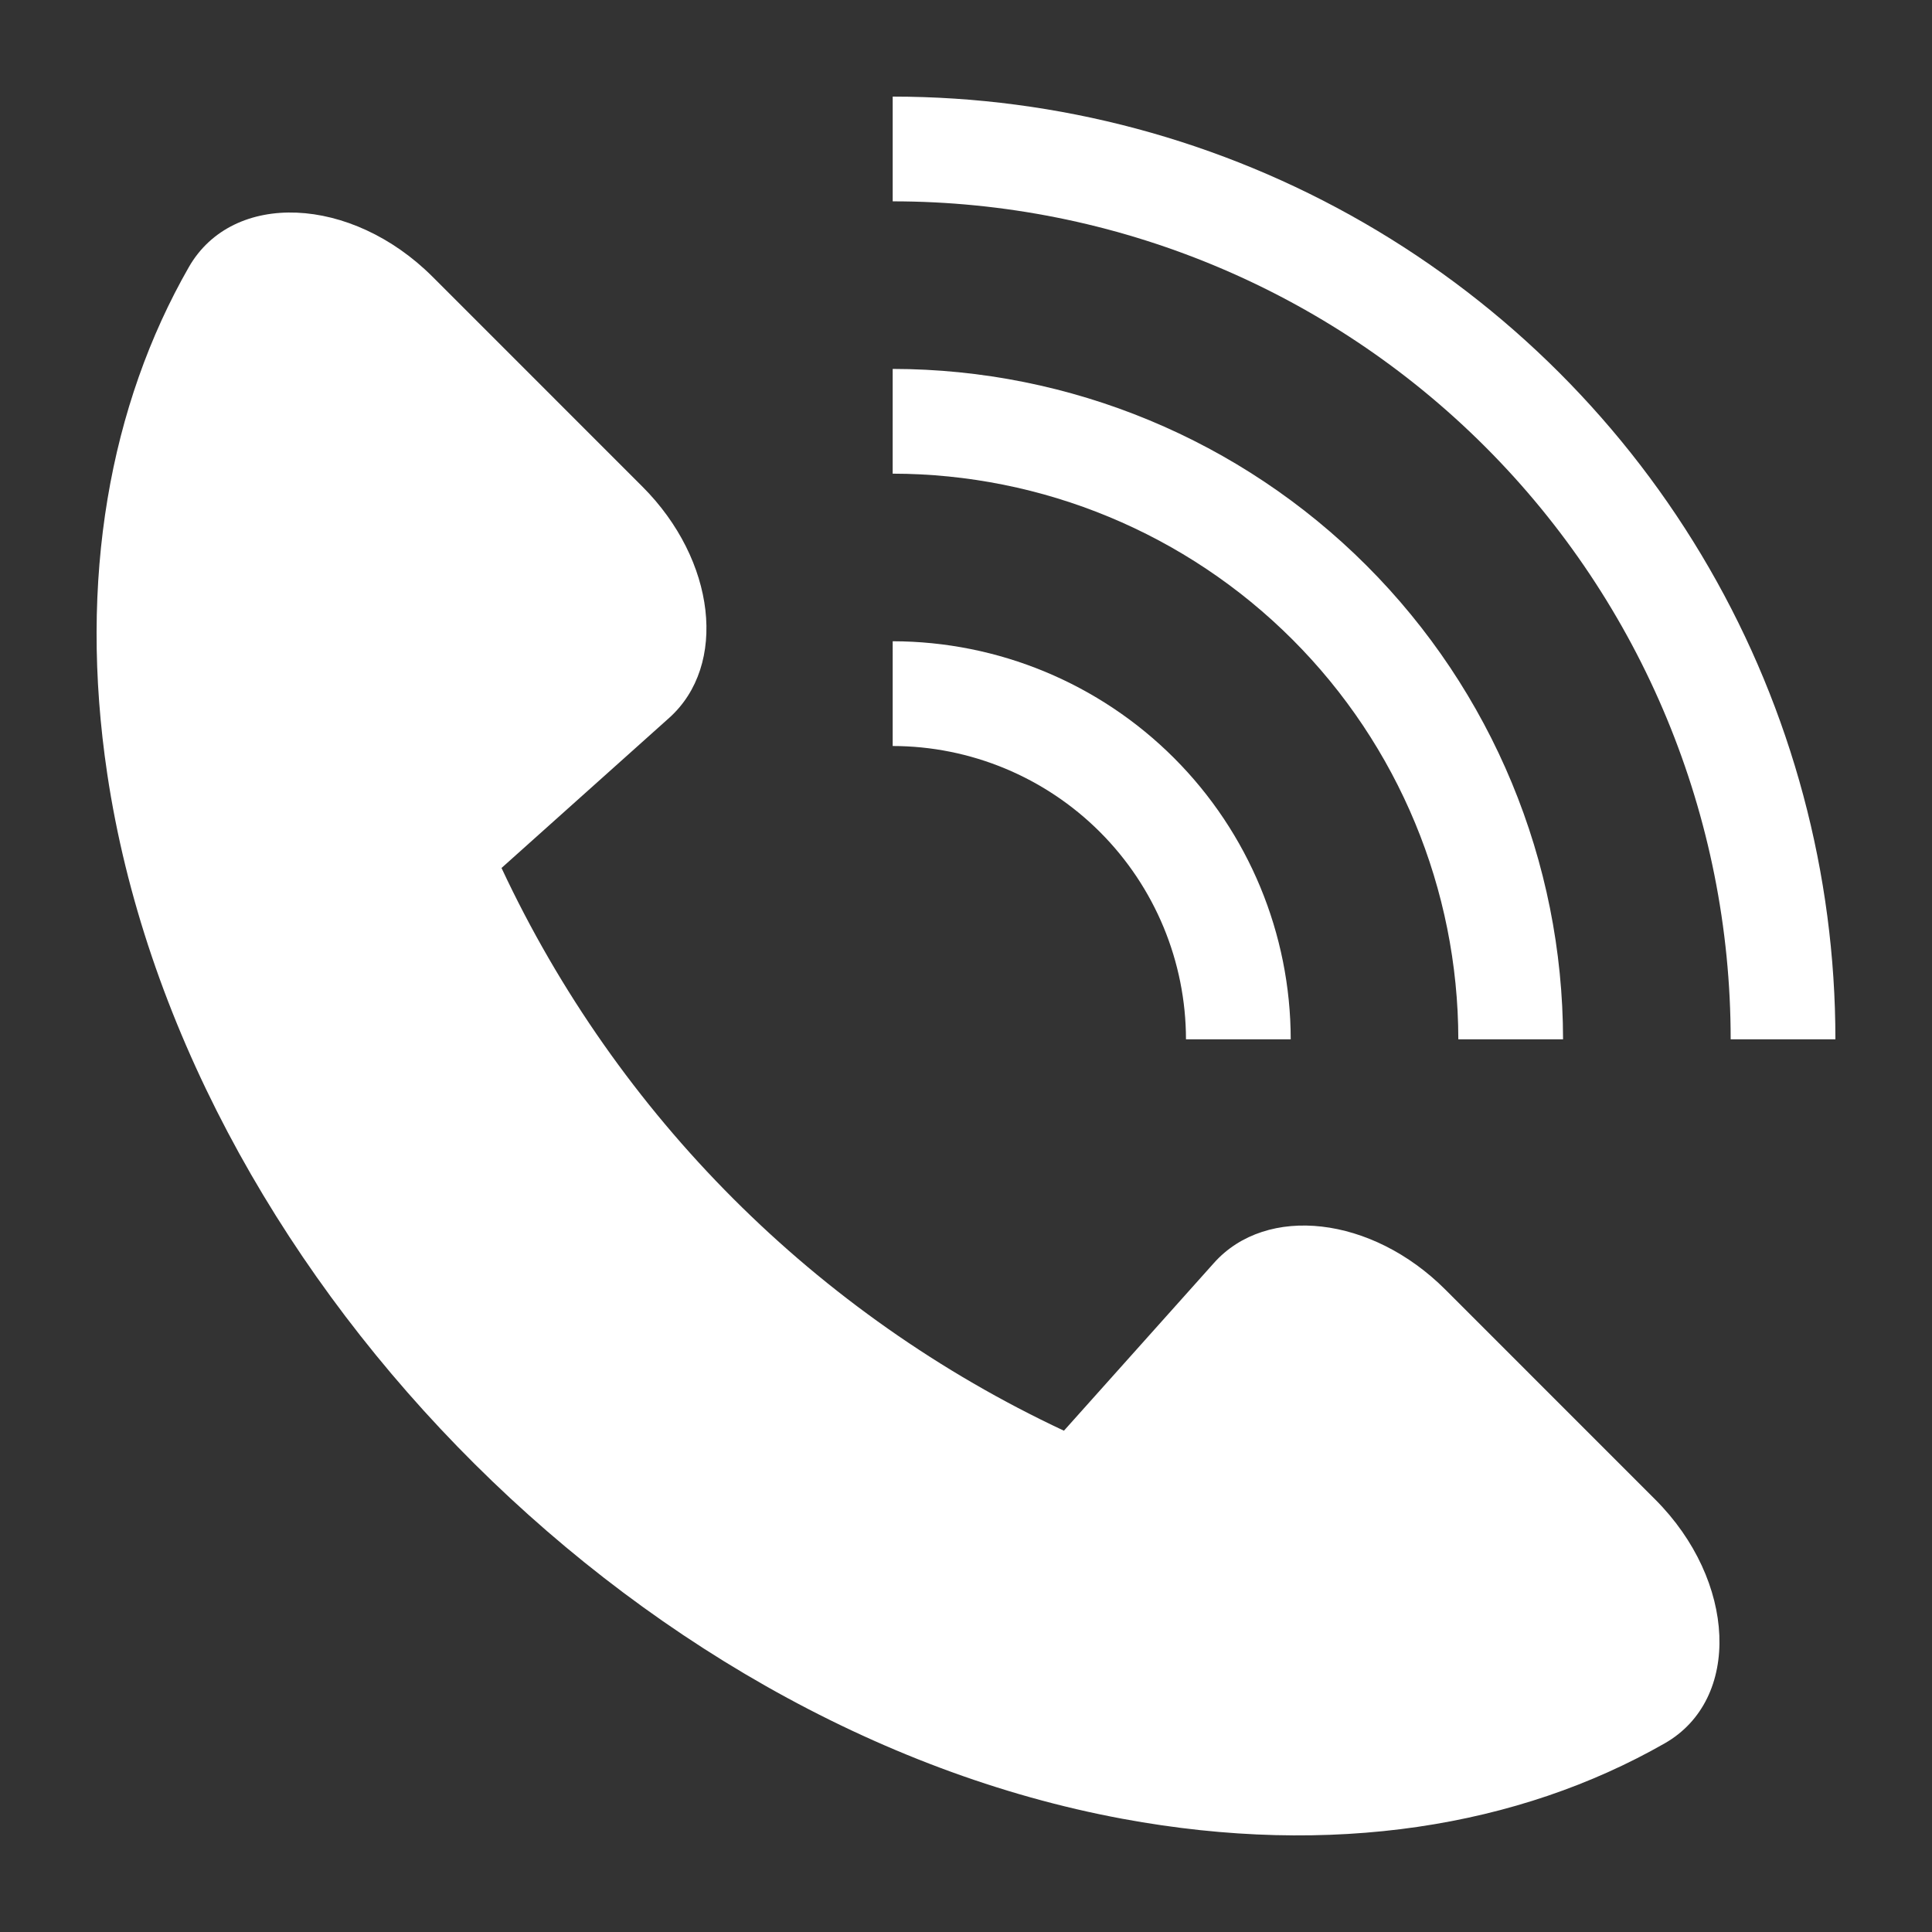
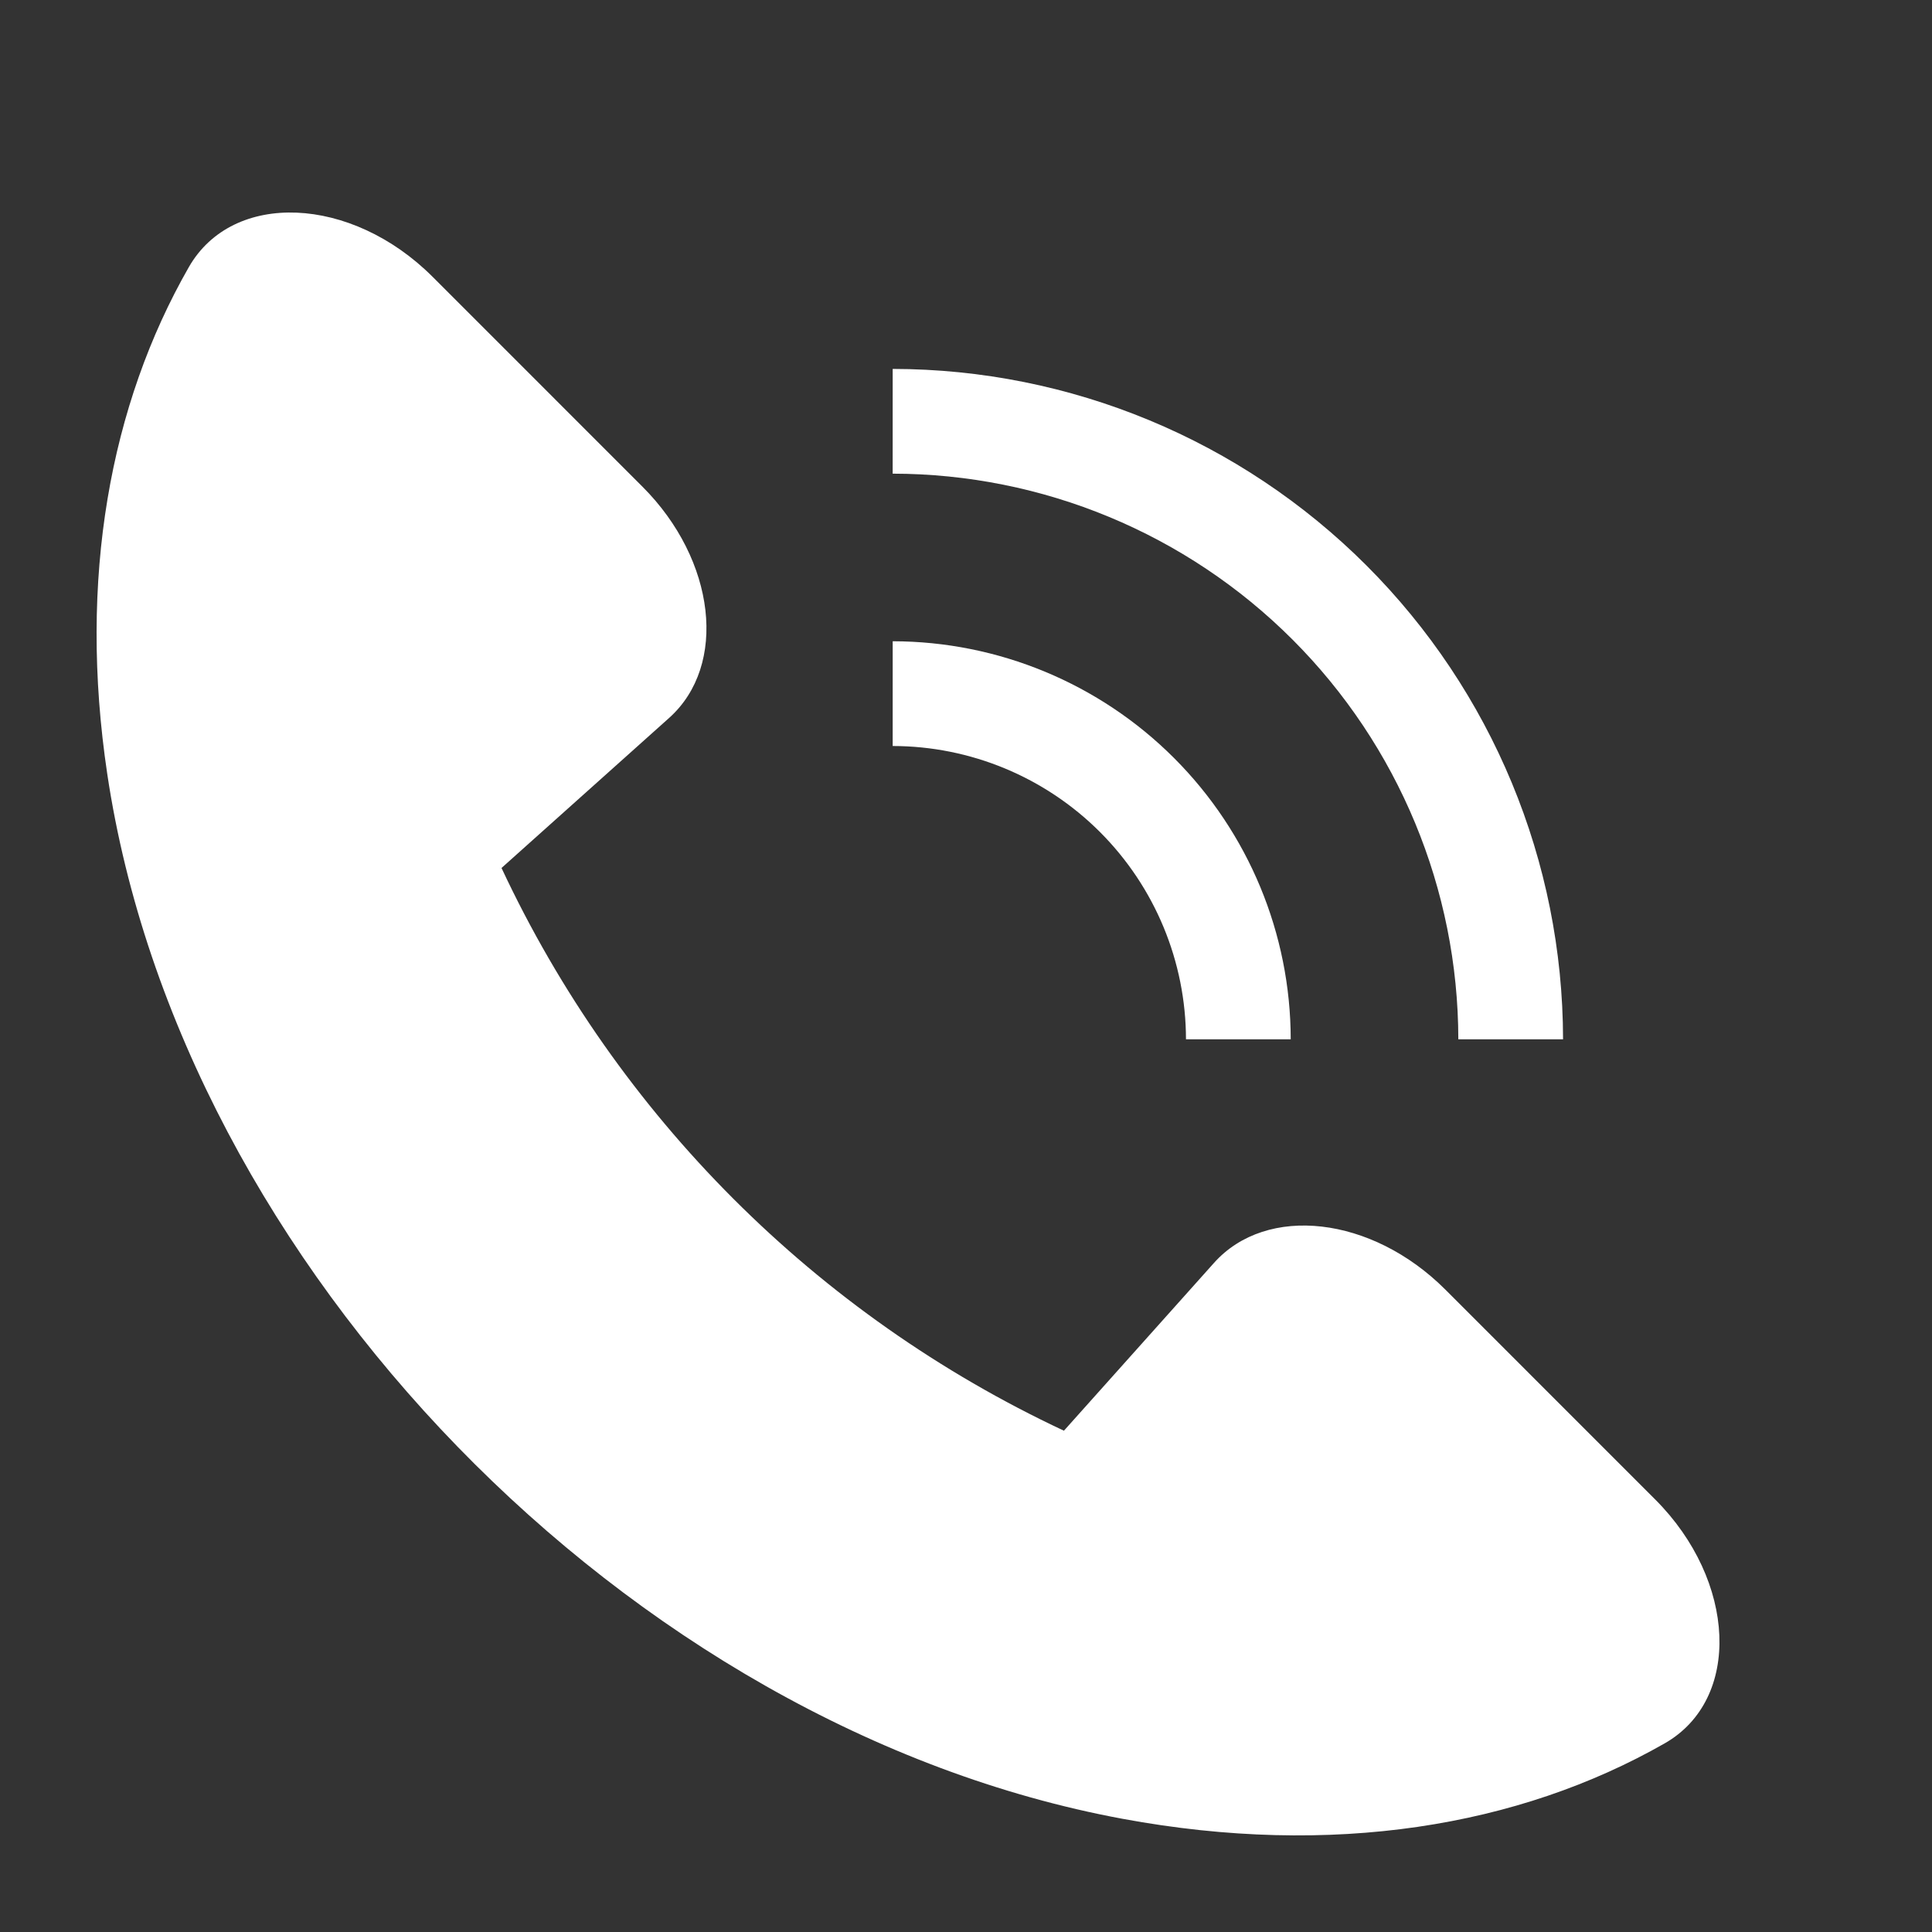
<svg xmlns="http://www.w3.org/2000/svg" width="1200pt" height="1200pt" version="1.1" viewBox="0 0 1200 1200">
  <rect x="0" y="0" width="1200" height="1200" fill="#333333" stroke="none" />
  <g fill="#fff">
    <path d="m897.7 800.96c-45.613-45.617-110.95-53.133-143.68-16.531l-93.168 104.18-0.129-0.02c-153.72-72.031-277.3-195.7-349.22-349.47l104.09-93.184c36.574-32.742 29.047-98.059-16.555-143.66l-130.32-130.33c-50.469-50.473-124.09-53.824-151.45-6-48.91 85.477-68.824 193.49-50.633 314.89 45.77 305.44 324.05 592.09 630.62 648.86 130.26 24.125 246.12 4.863 336.74-46.883 47.879-27.336 44.547-100.99-5.945-151.49z" />
-     <path d="m554.47 60v65.055c138.04 0 270.42 54.836 368.03 152.45s152.45 229.99 152.45 368.03h65.051c0.004-102.78-27.051-203.75-78.445-292.77-51.391-89.016-125.3-162.93-214.32-214.32-89.012-51.391-189.98-78.445-292.77-78.445z" />
    <path d="m905.79 645.53h65.051c-0.125-110.39-44.031-216.23-122.09-294.29-78.062-78.062-183.89-121.97-294.29-122.1l-0.008 65.059c93.145 0.109 182.45 37.16 248.31 103.02 65.863 65.859 102.91 155.16 103.03 248.3z" />
    <path d="m554.46 463.36c48.297 0.059 94.602 19.27 128.75 53.422 34.152 34.152 53.363 80.457 53.422 128.75l65.062-0.008h-0.004c-0.078-65.543-26.148-128.38-72.496-174.73-46.348-46.344-109.18-72.418-174.73-72.5z" />
  </g>
</svg>